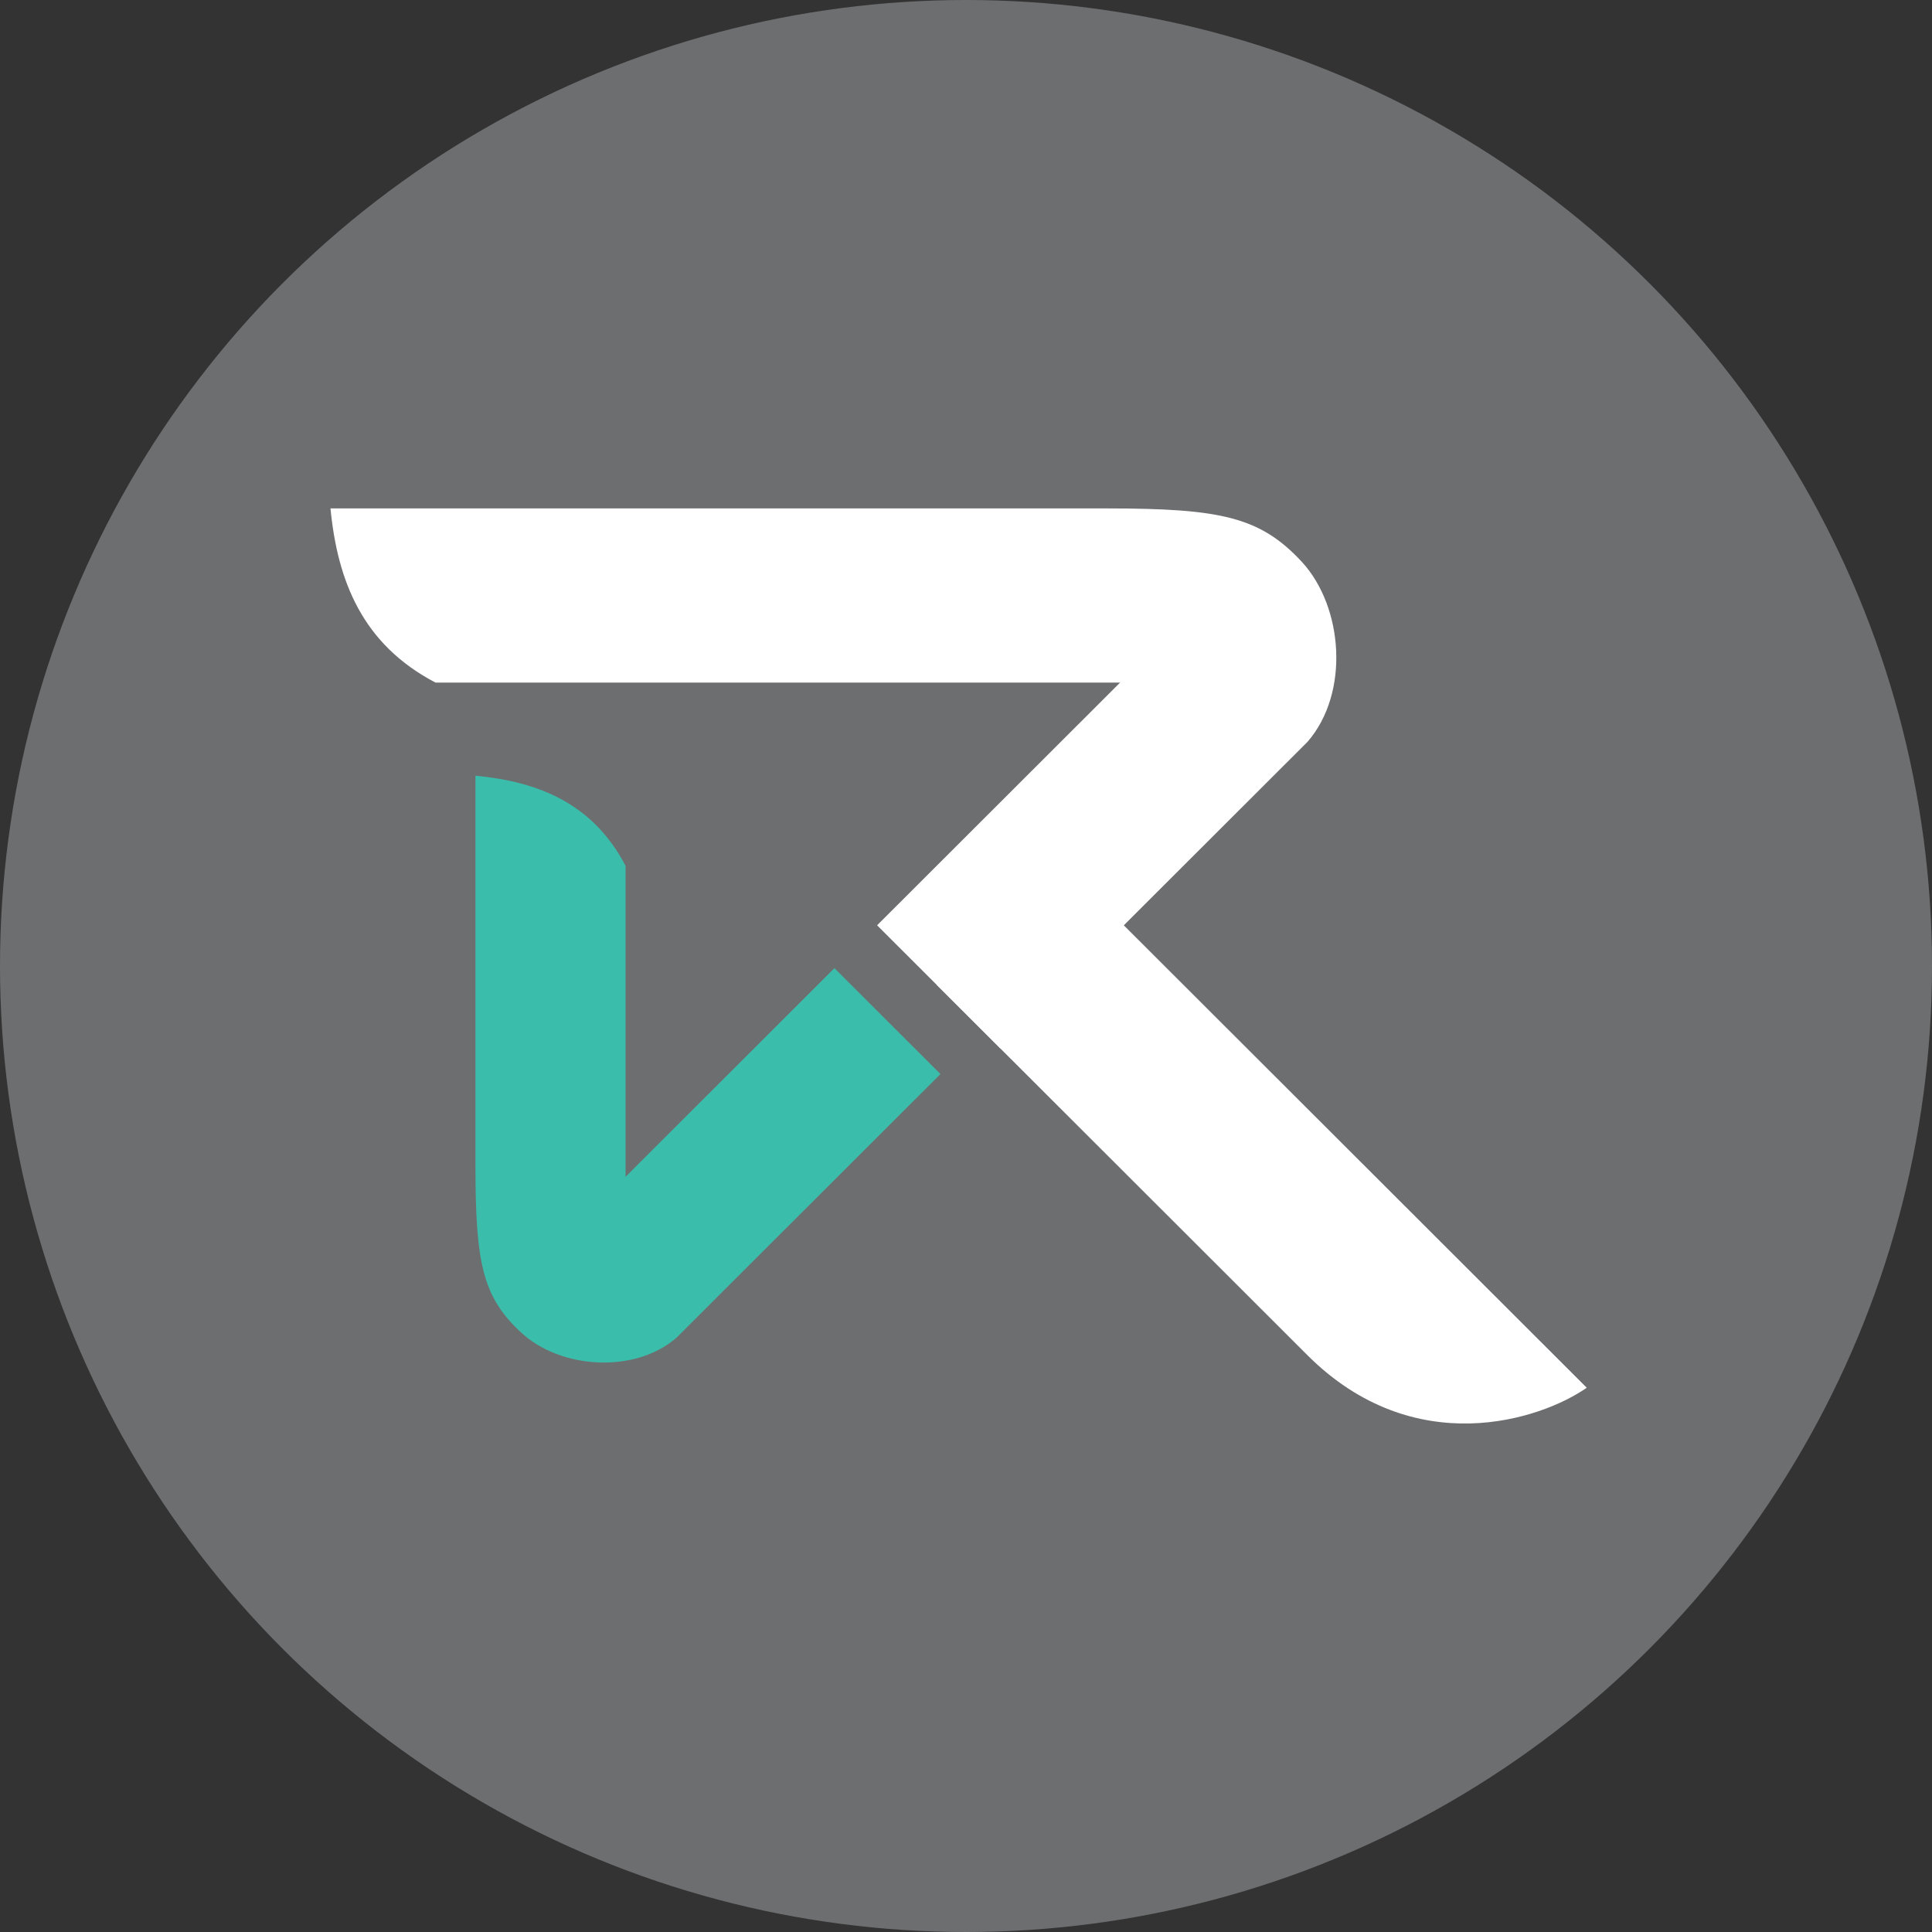
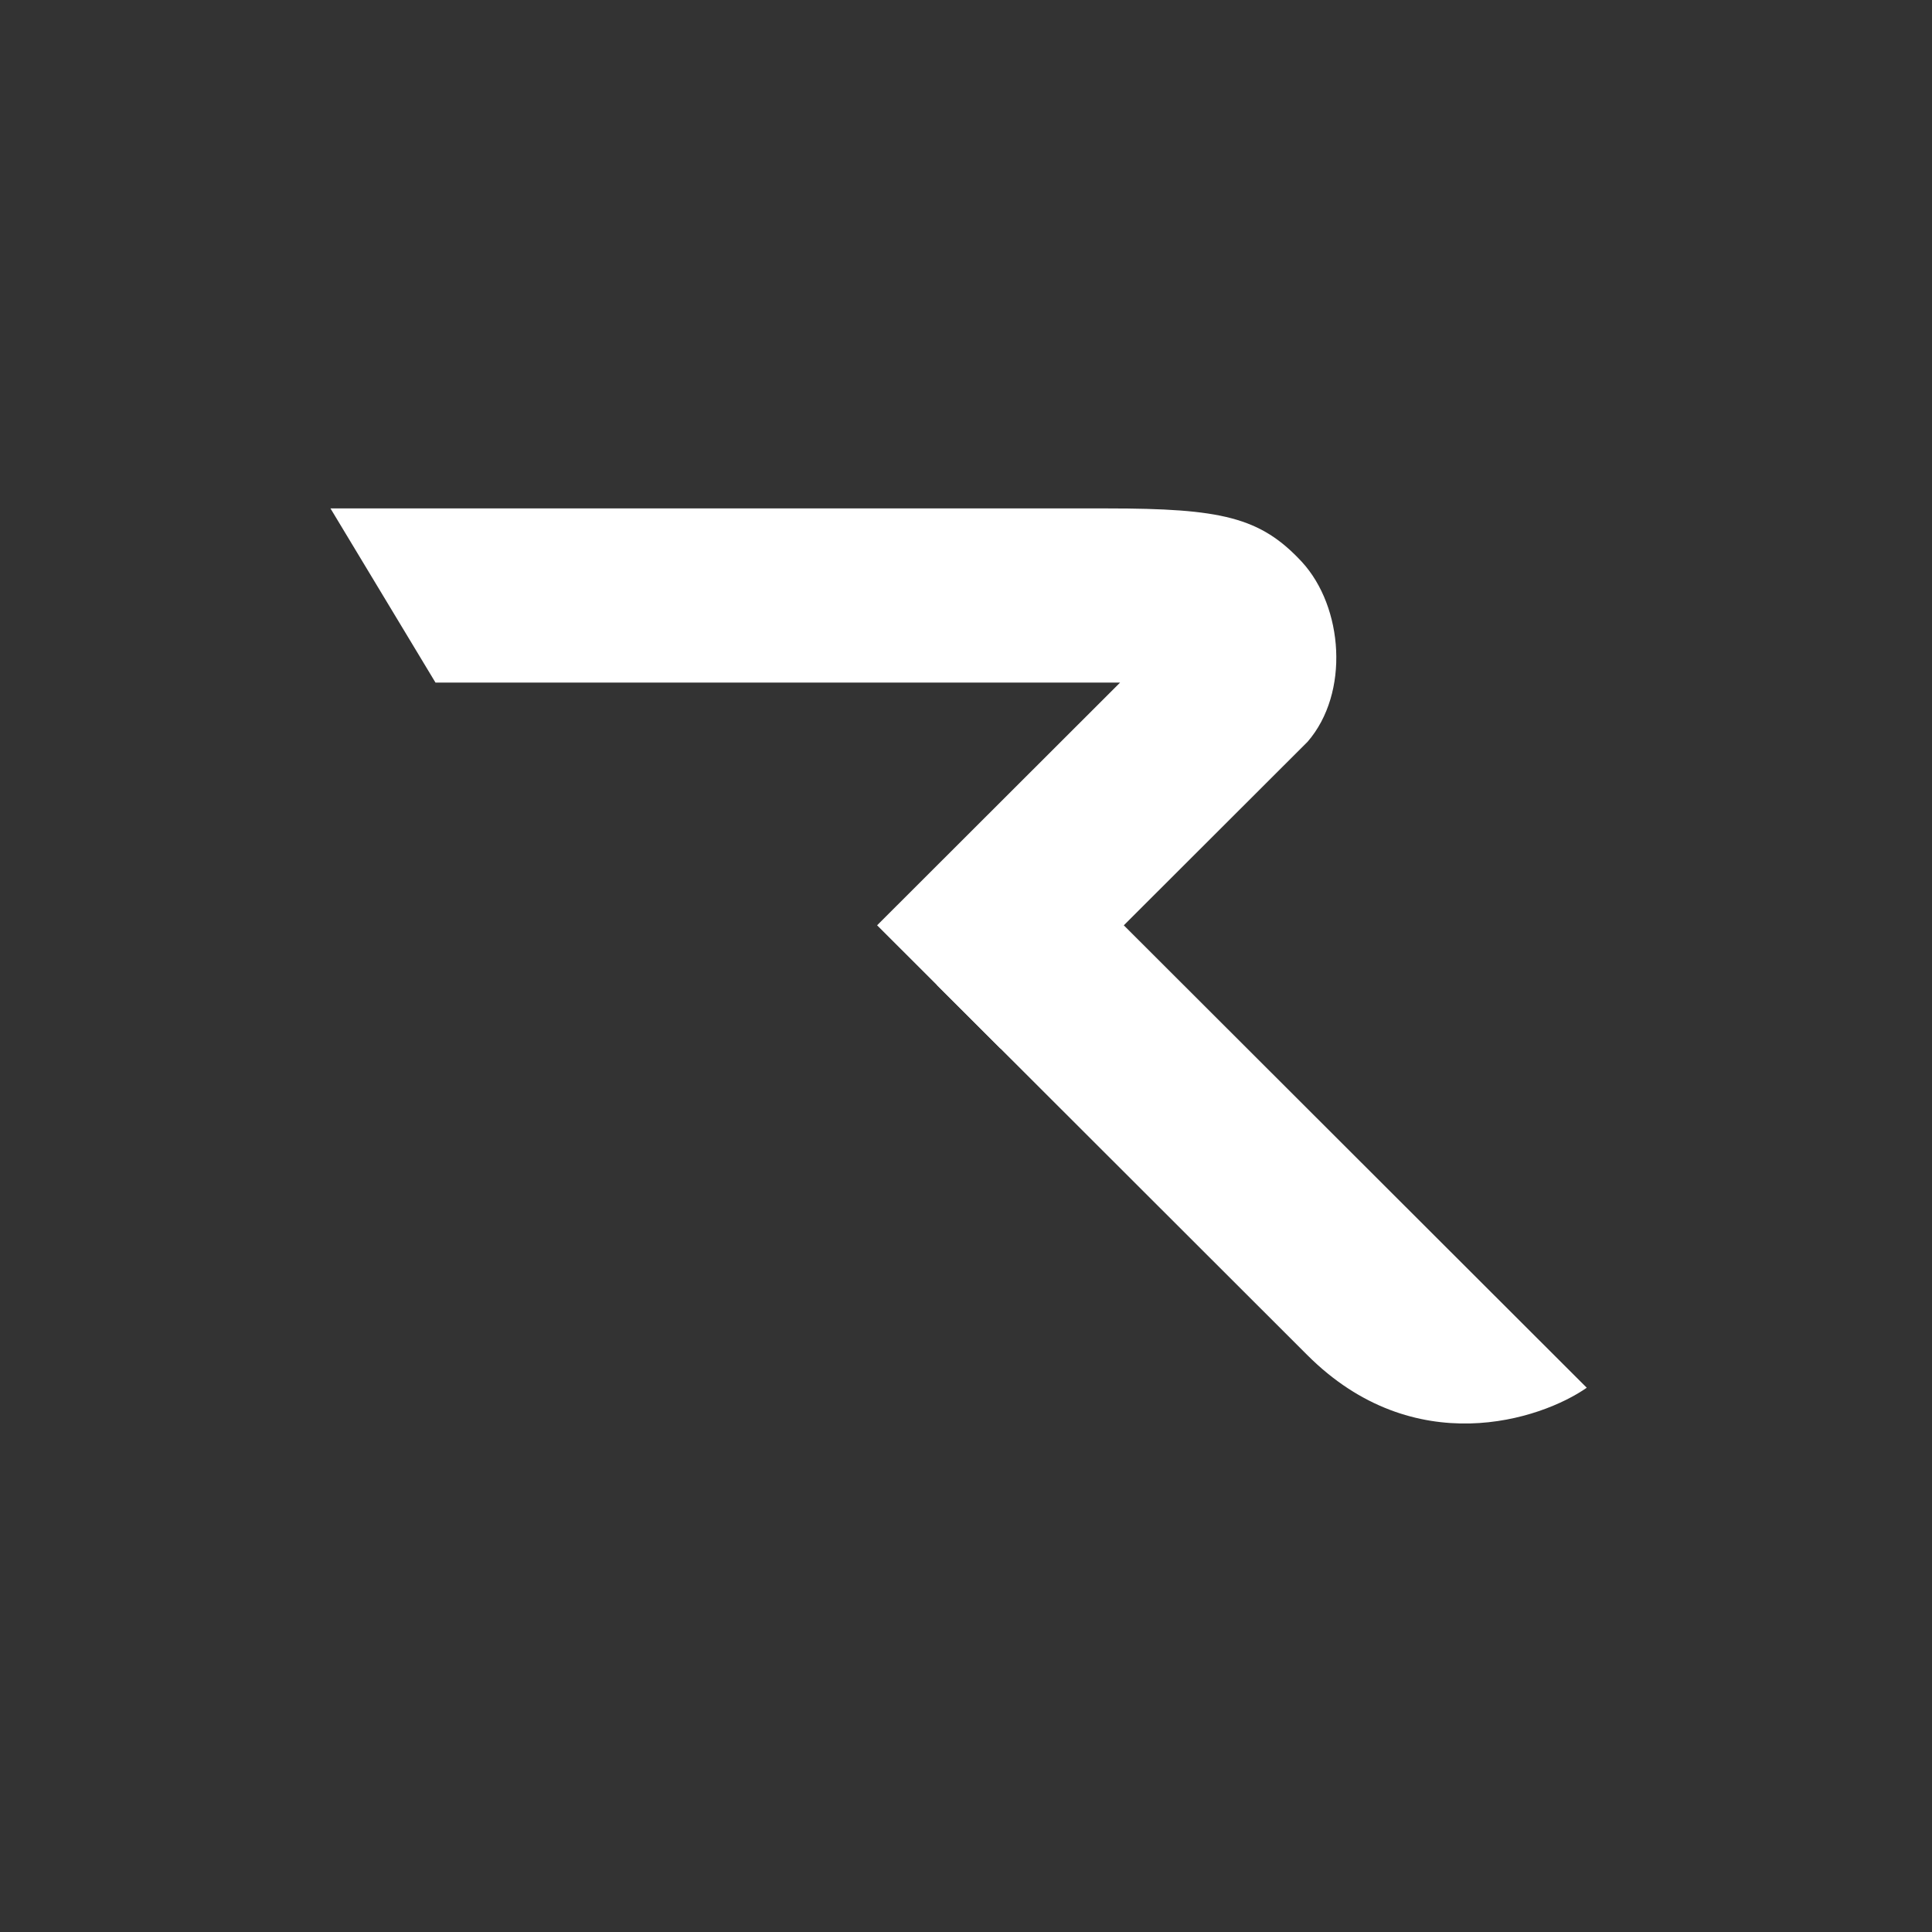
<svg xmlns="http://www.w3.org/2000/svg" width="76" height="76" viewBox="0 0 76 76" fill="none">
  <rect x="0" y="0" width="76" height="76" fill="#333333" stroke="none" />
-   <circle cx="38" cy="38" r="38" fill="#6D6E70" />
-   <path fill-rule="evenodd" clip-rule="evenodd" d="M13 20H43.559C48.041 20 49.577 20.344 51.206 22.096C52.848 23.875 53.099 27.261 51.438 29.178L39.355 41.246L34.503 36.399L44.062 26.851H17.131C14.251 25.343 13.278 22.85 13 20Z" fill="white" />
+   <path fill-rule="evenodd" clip-rule="evenodd" d="M13 20H43.559C48.041 20 49.577 20.344 51.206 22.096C52.848 23.875 53.099 27.261 51.438 29.178L39.355 41.246L34.503 36.399L44.062 26.851H17.131Z" fill="white" />
  <path fill-rule="evenodd" clip-rule="evenodd" d="M62.419 54.59L41.704 33.899L36.852 38.746L51.429 53.308C55.633 57.507 60.618 55.847 62.419 54.59Z" fill="white" />
-   <path fill-rule="evenodd" clip-rule="evenodd" d="M18.703 30.514V45.862C18.703 49.71 18.994 51.033 20.511 52.428C22.04 53.843 24.953 54.055 26.608 52.626L36.995 42.251L32.824 38.085L24.608 46.291V34.058C23.311 31.585 21.166 30.752 18.71 30.514" fill="#3BBDAB" />
</svg>